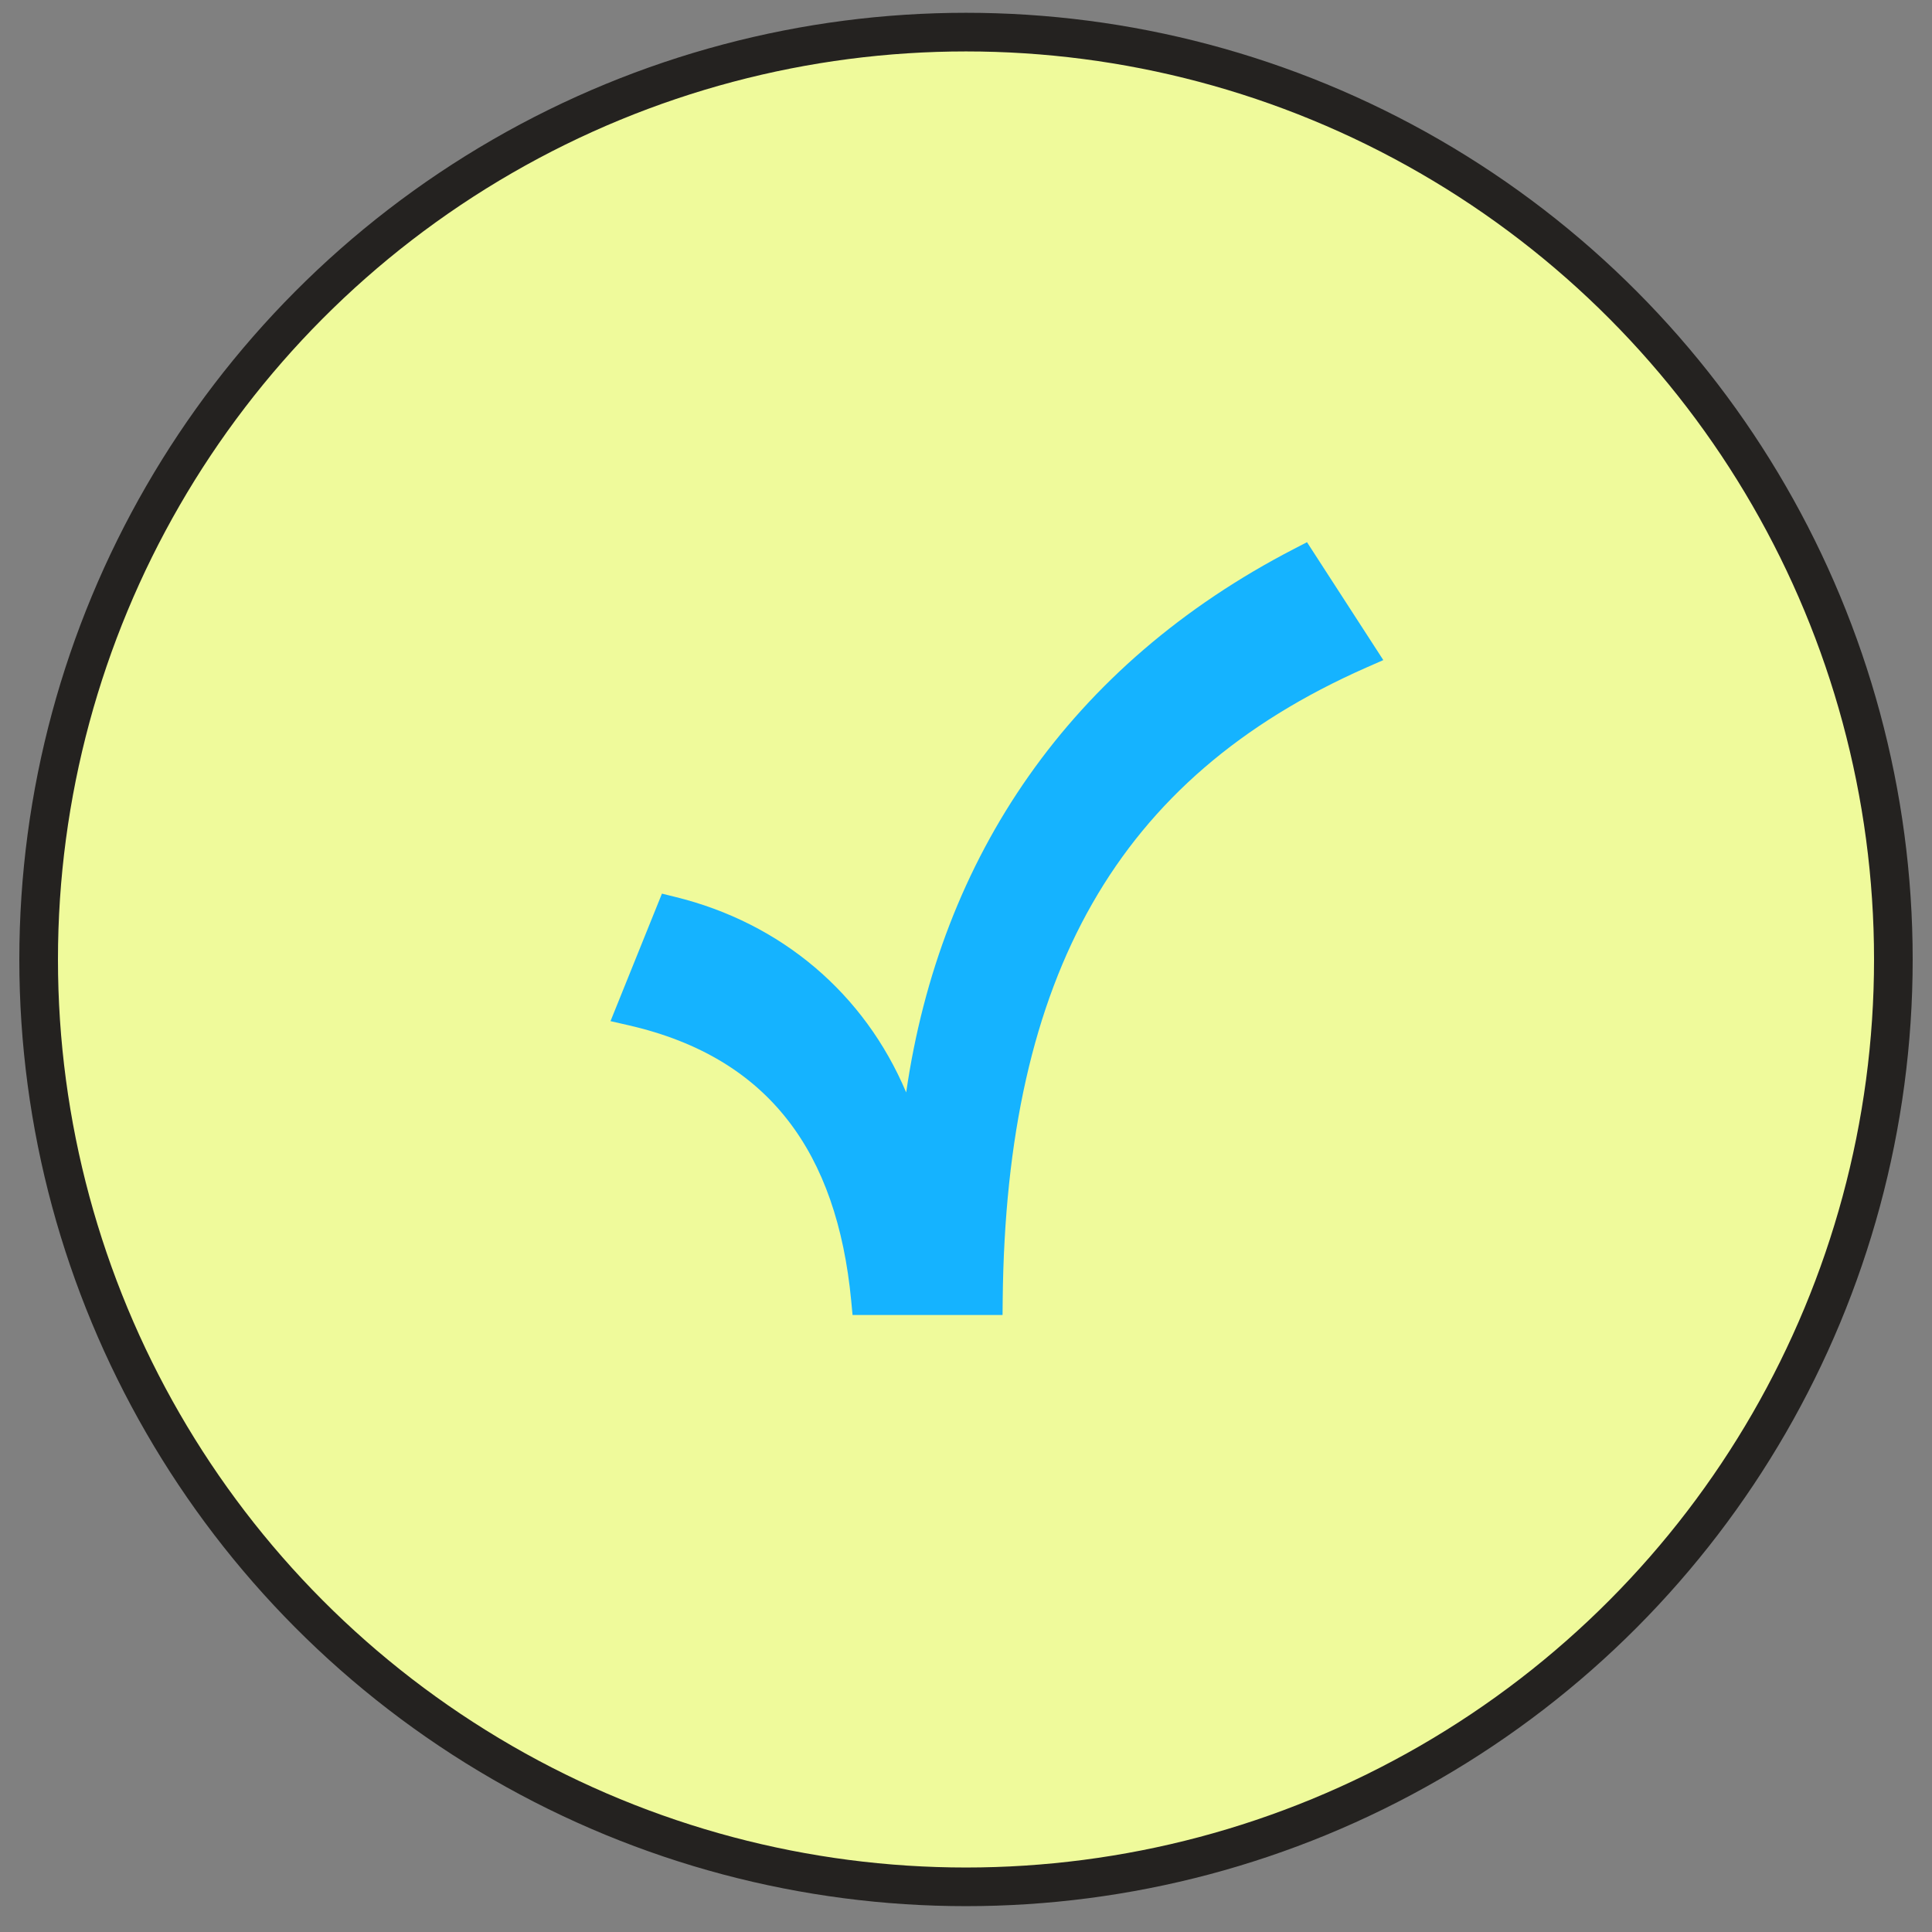
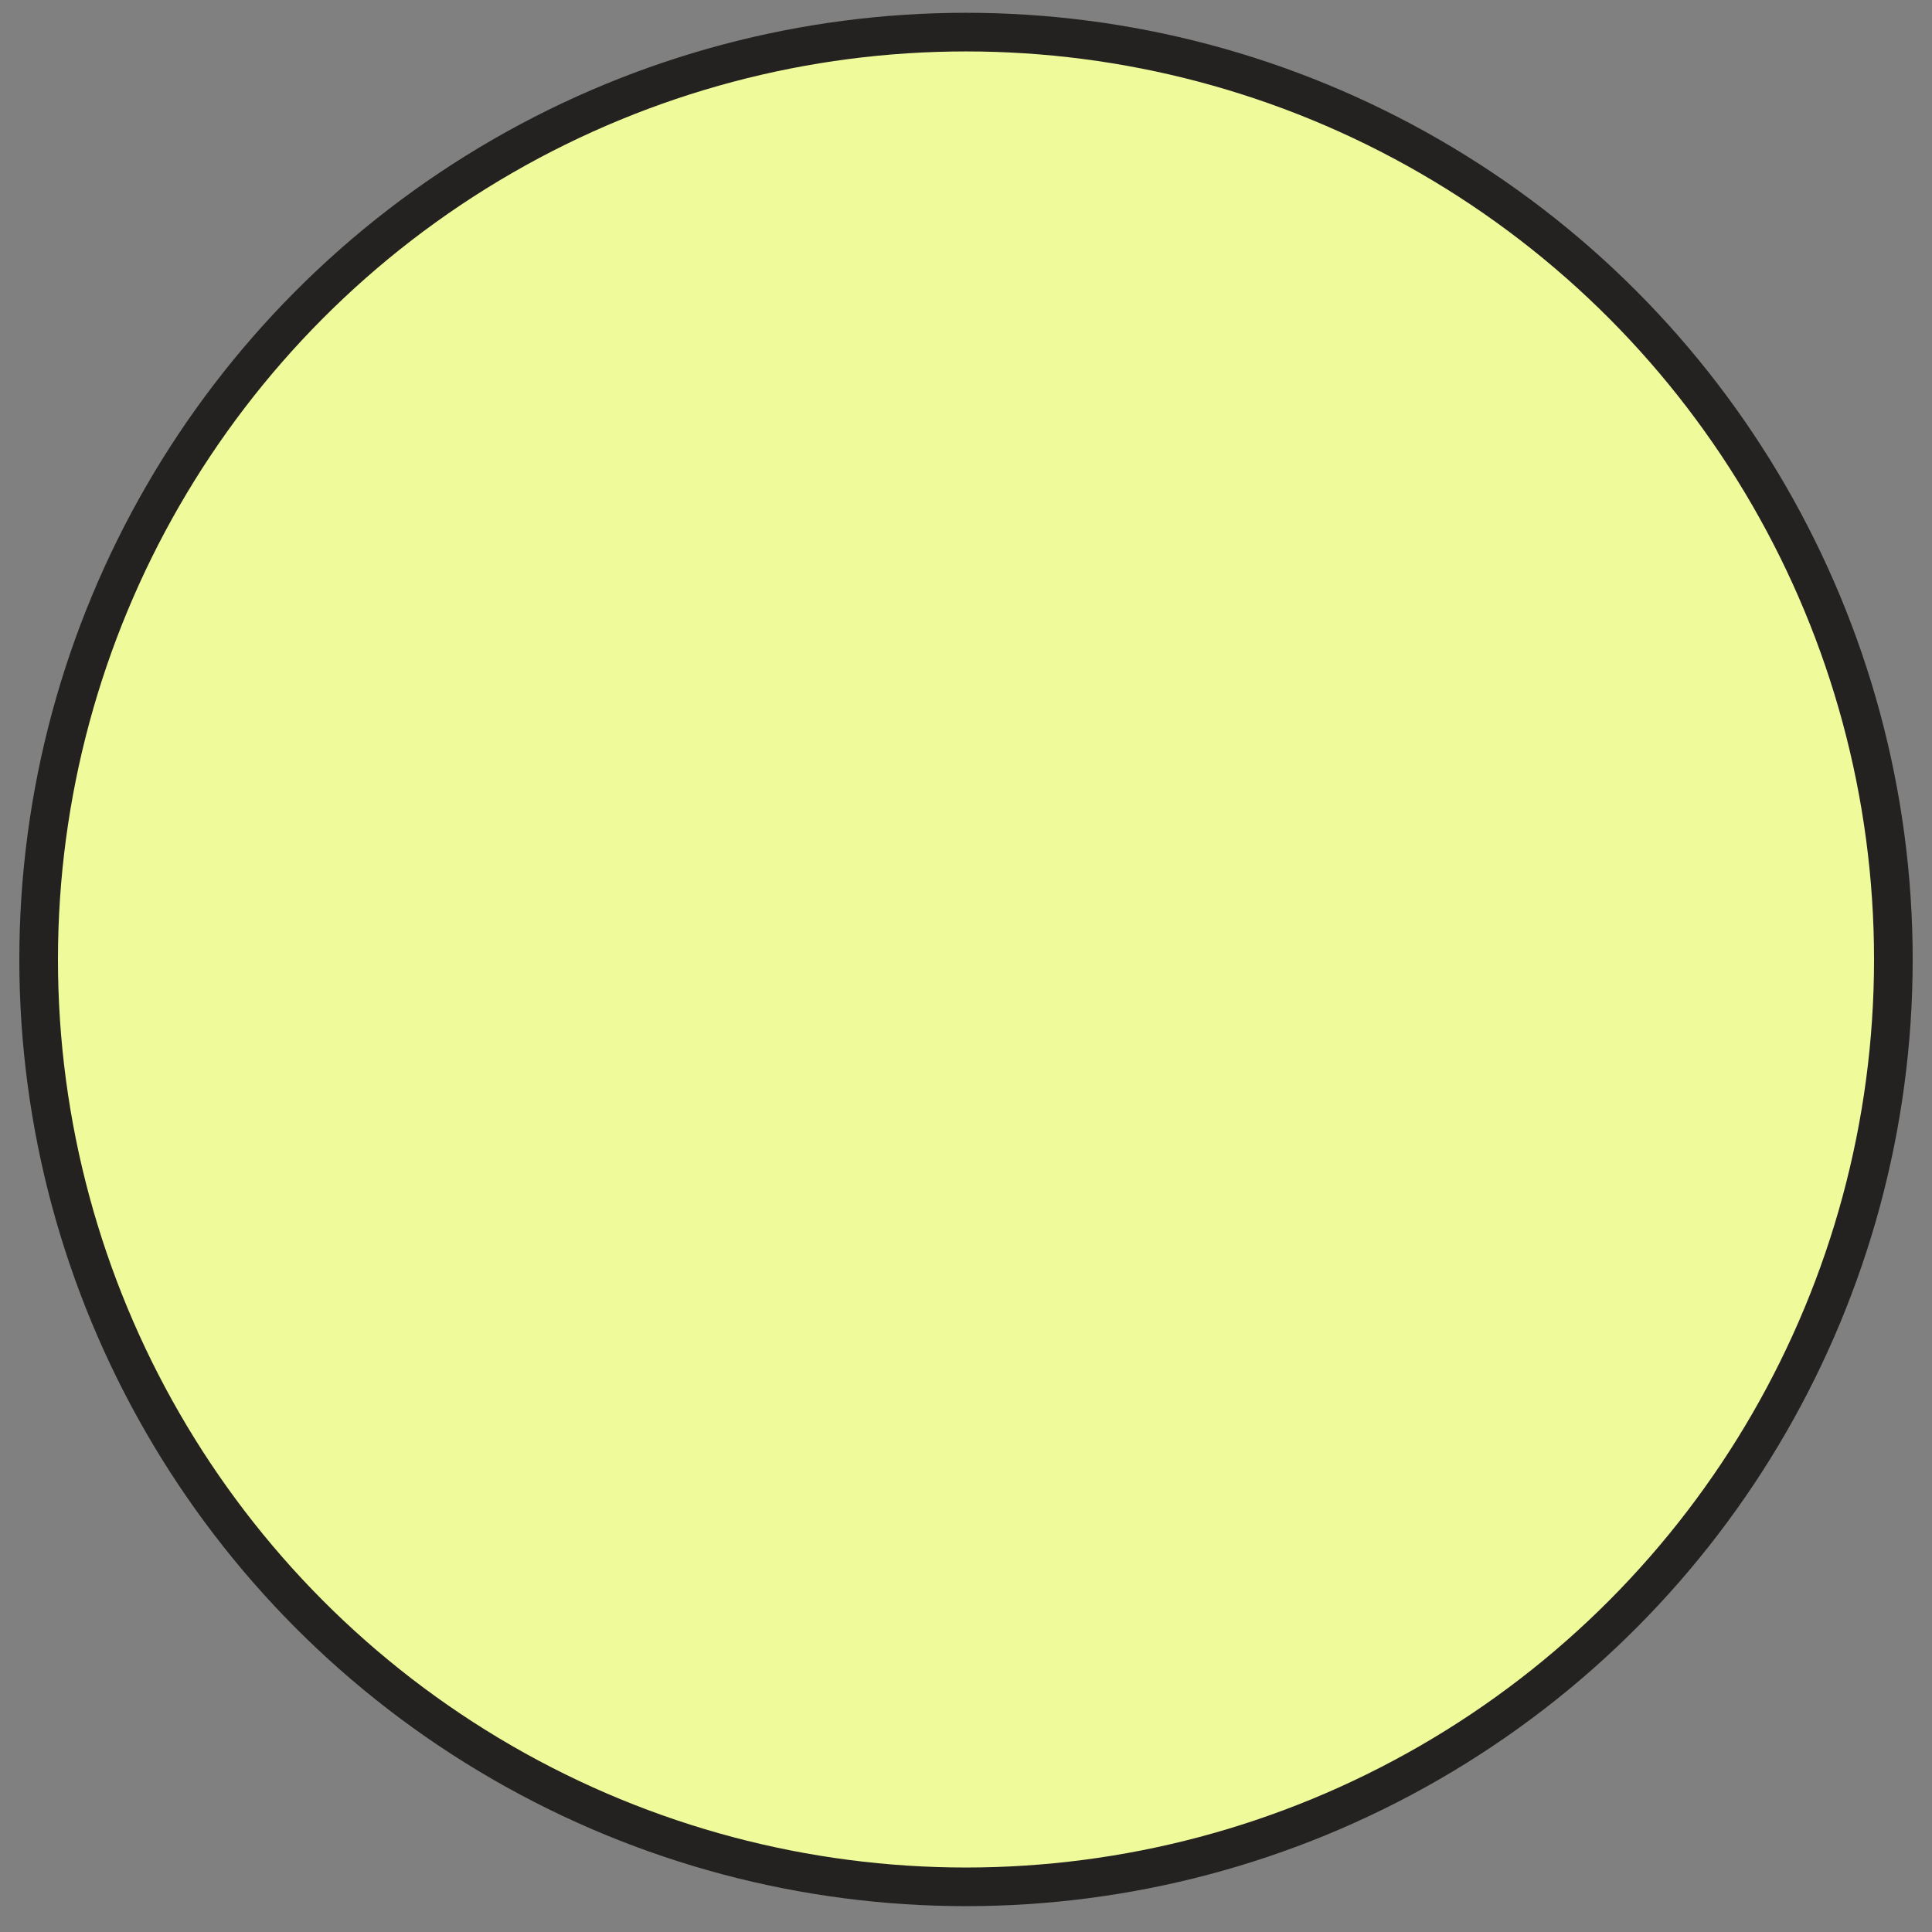
<svg xmlns="http://www.w3.org/2000/svg" width="50" height="50" viewBox="0 0 50 50" fill="none">
  <rect x="0" y="0" width="50" height="50" fill="#808080" stroke="none" />
  <circle cx="25" cy="24.831" r="24" fill="#EFFA9B" stroke="#242220" />
-   <path d="M35.8 17.083L33.825 14.032L33.5 14.2C27.684 17.204 24.332 22.189 23.452 28.272C22.373 25.714 20.222 23.885 17.47 23.211L17.131 23.127L15.8 26.427L16.267 26.534C18.125 26.959 19.462 27.801 20.384 28.984C21.311 30.172 21.845 31.74 22.029 33.66L22.064 34.032H25.946L25.95 33.625C25.994 29.429 26.741 26.056 28.269 23.383C29.793 20.716 32.111 18.71 35.359 17.277L35.8 17.083Z" fill="#15B3FF" />
</svg>